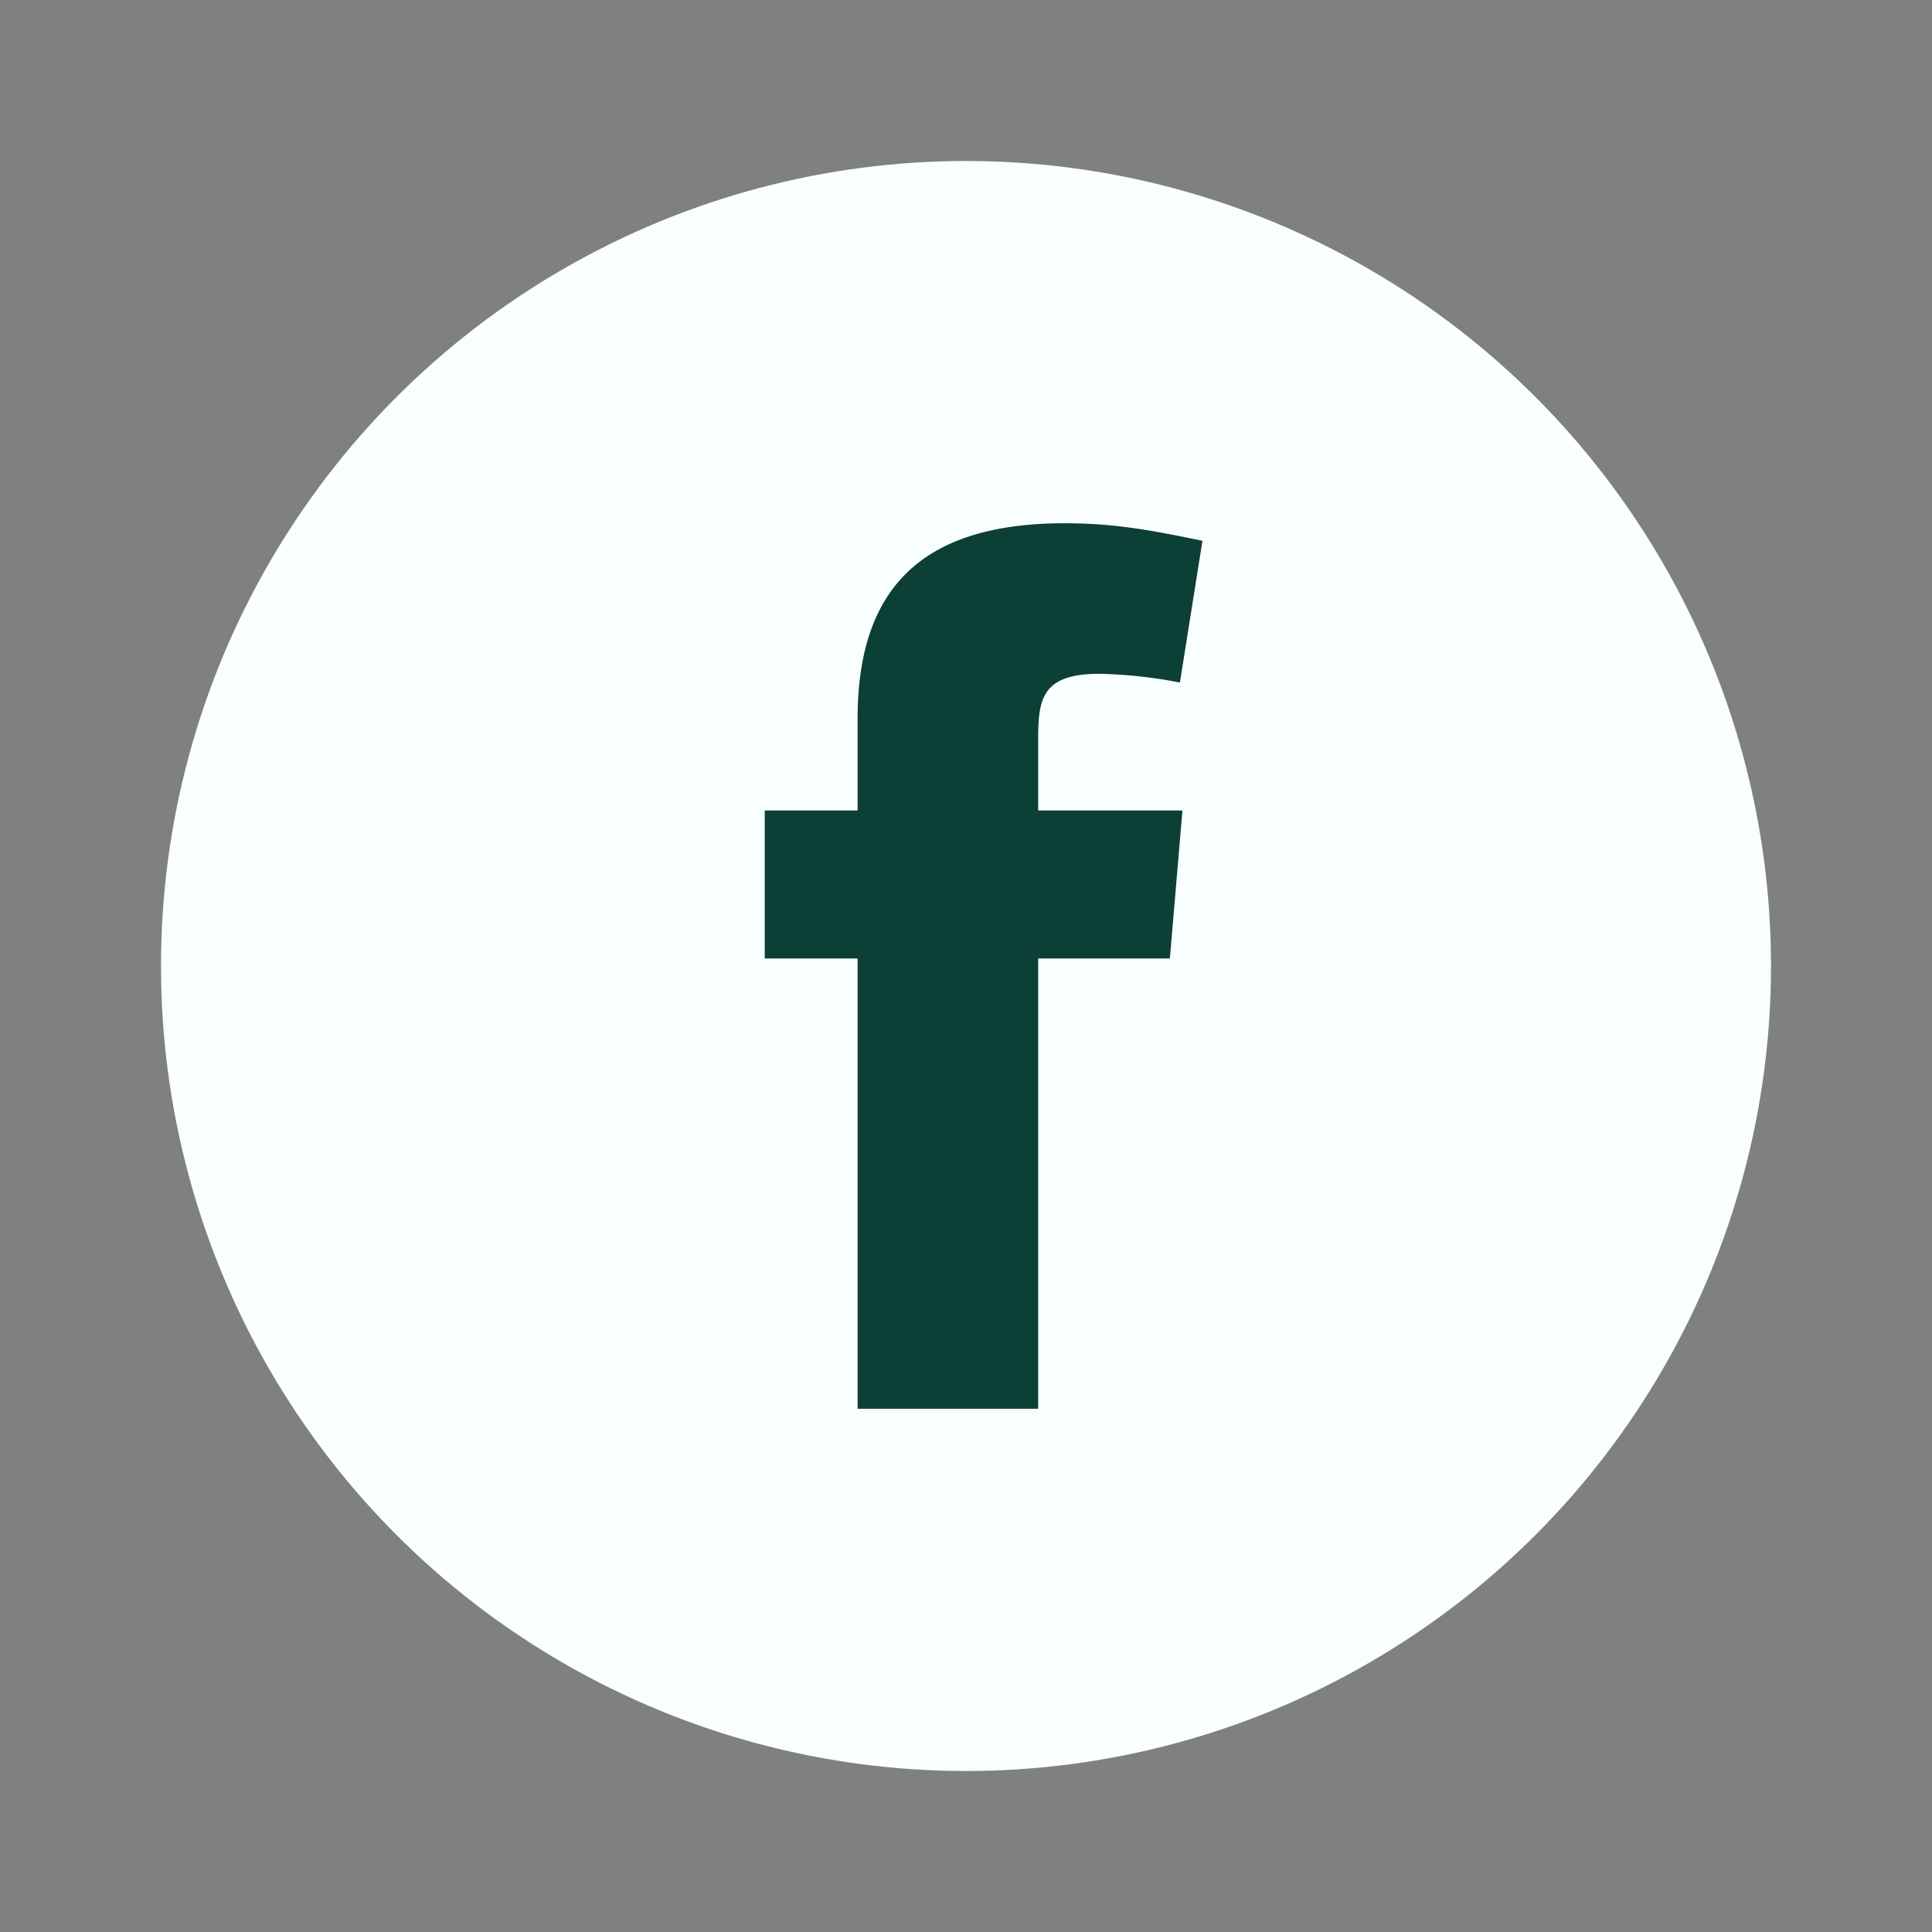
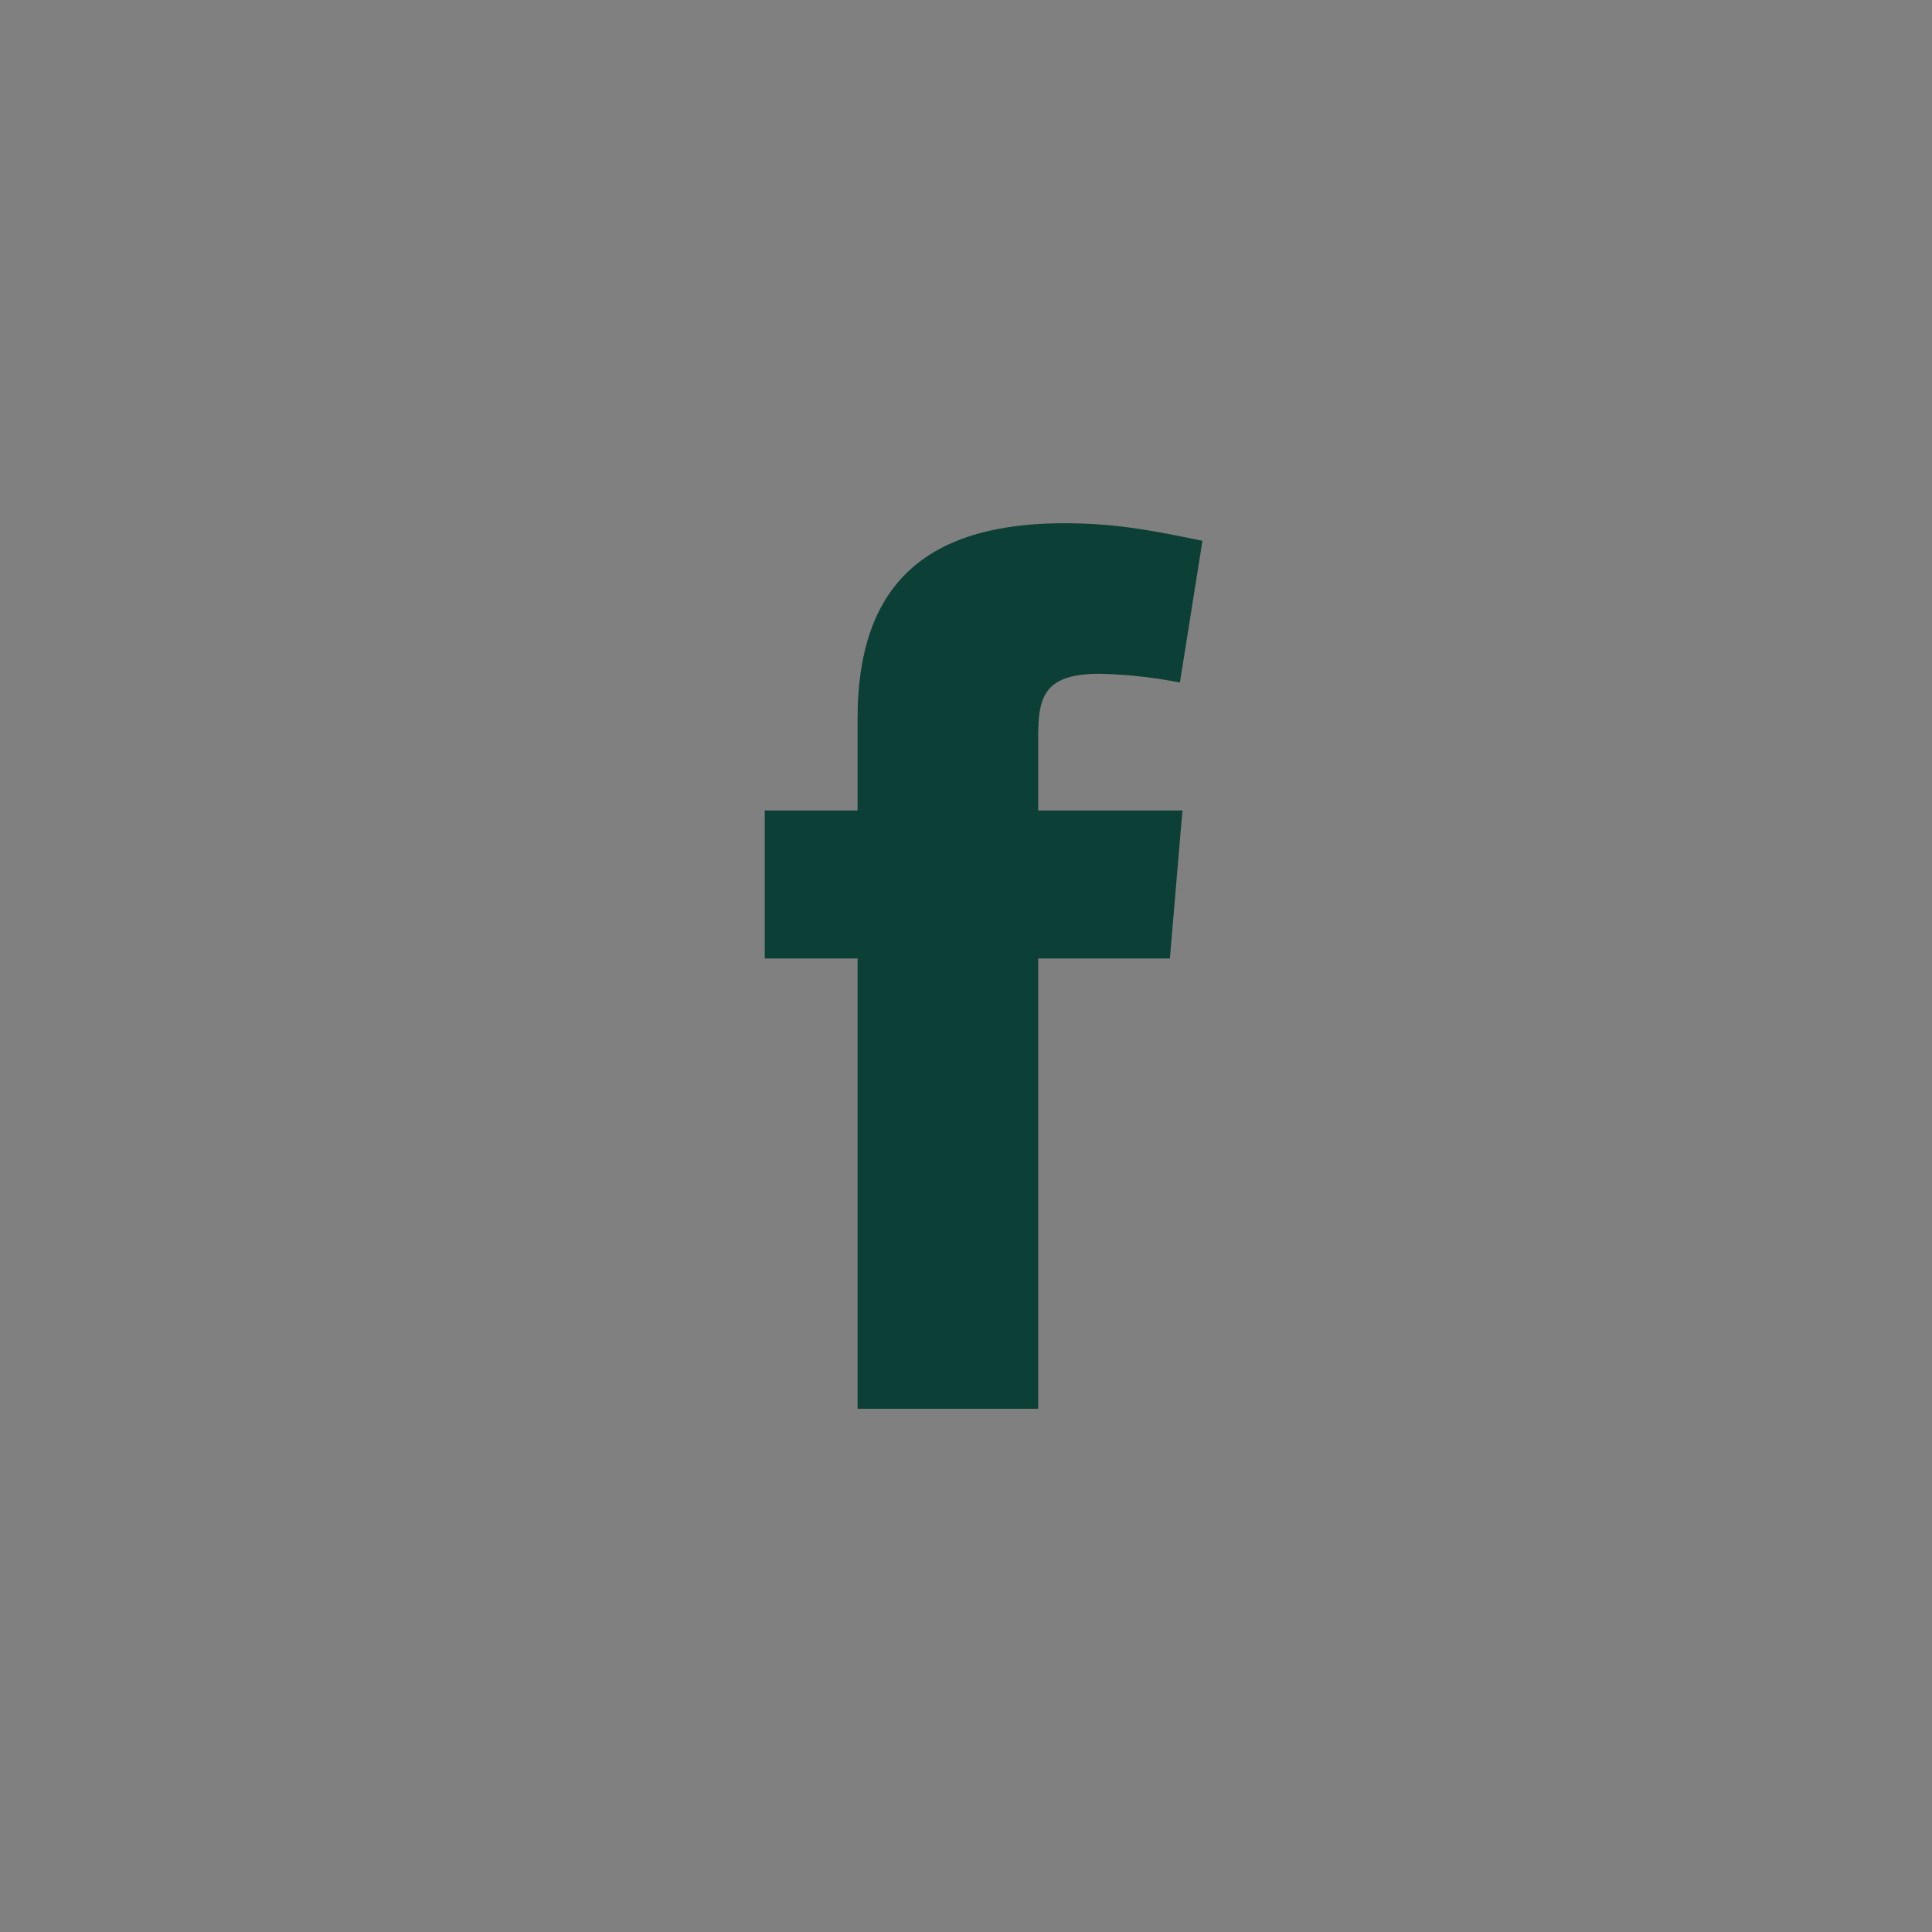
<svg xmlns="http://www.w3.org/2000/svg" width="36" height="36" fill="none">
  <rect width="100%" height="100%" fill="#808080" stroke="none" />
-   <circle cx="18" cy="18" r="15" fill="#F9FFFE" />
  <path fill-rule="evenodd" clip-rule="evenodd" d="M21.986 12.718a8.852 8.852 0 0 0-1.496-.163c-1.075 0-1.145.468-1.145 1.216v1.331h2.688l-.234 2.758h-2.454v8.39H15.98v-8.39h-1.73v-2.758h1.73v-1.706c0-2.337 1.098-3.646 3.856-3.646.958 0 1.66.14 2.57.327l-.42 2.641Z" fill="#0C3F36" />
</svg>